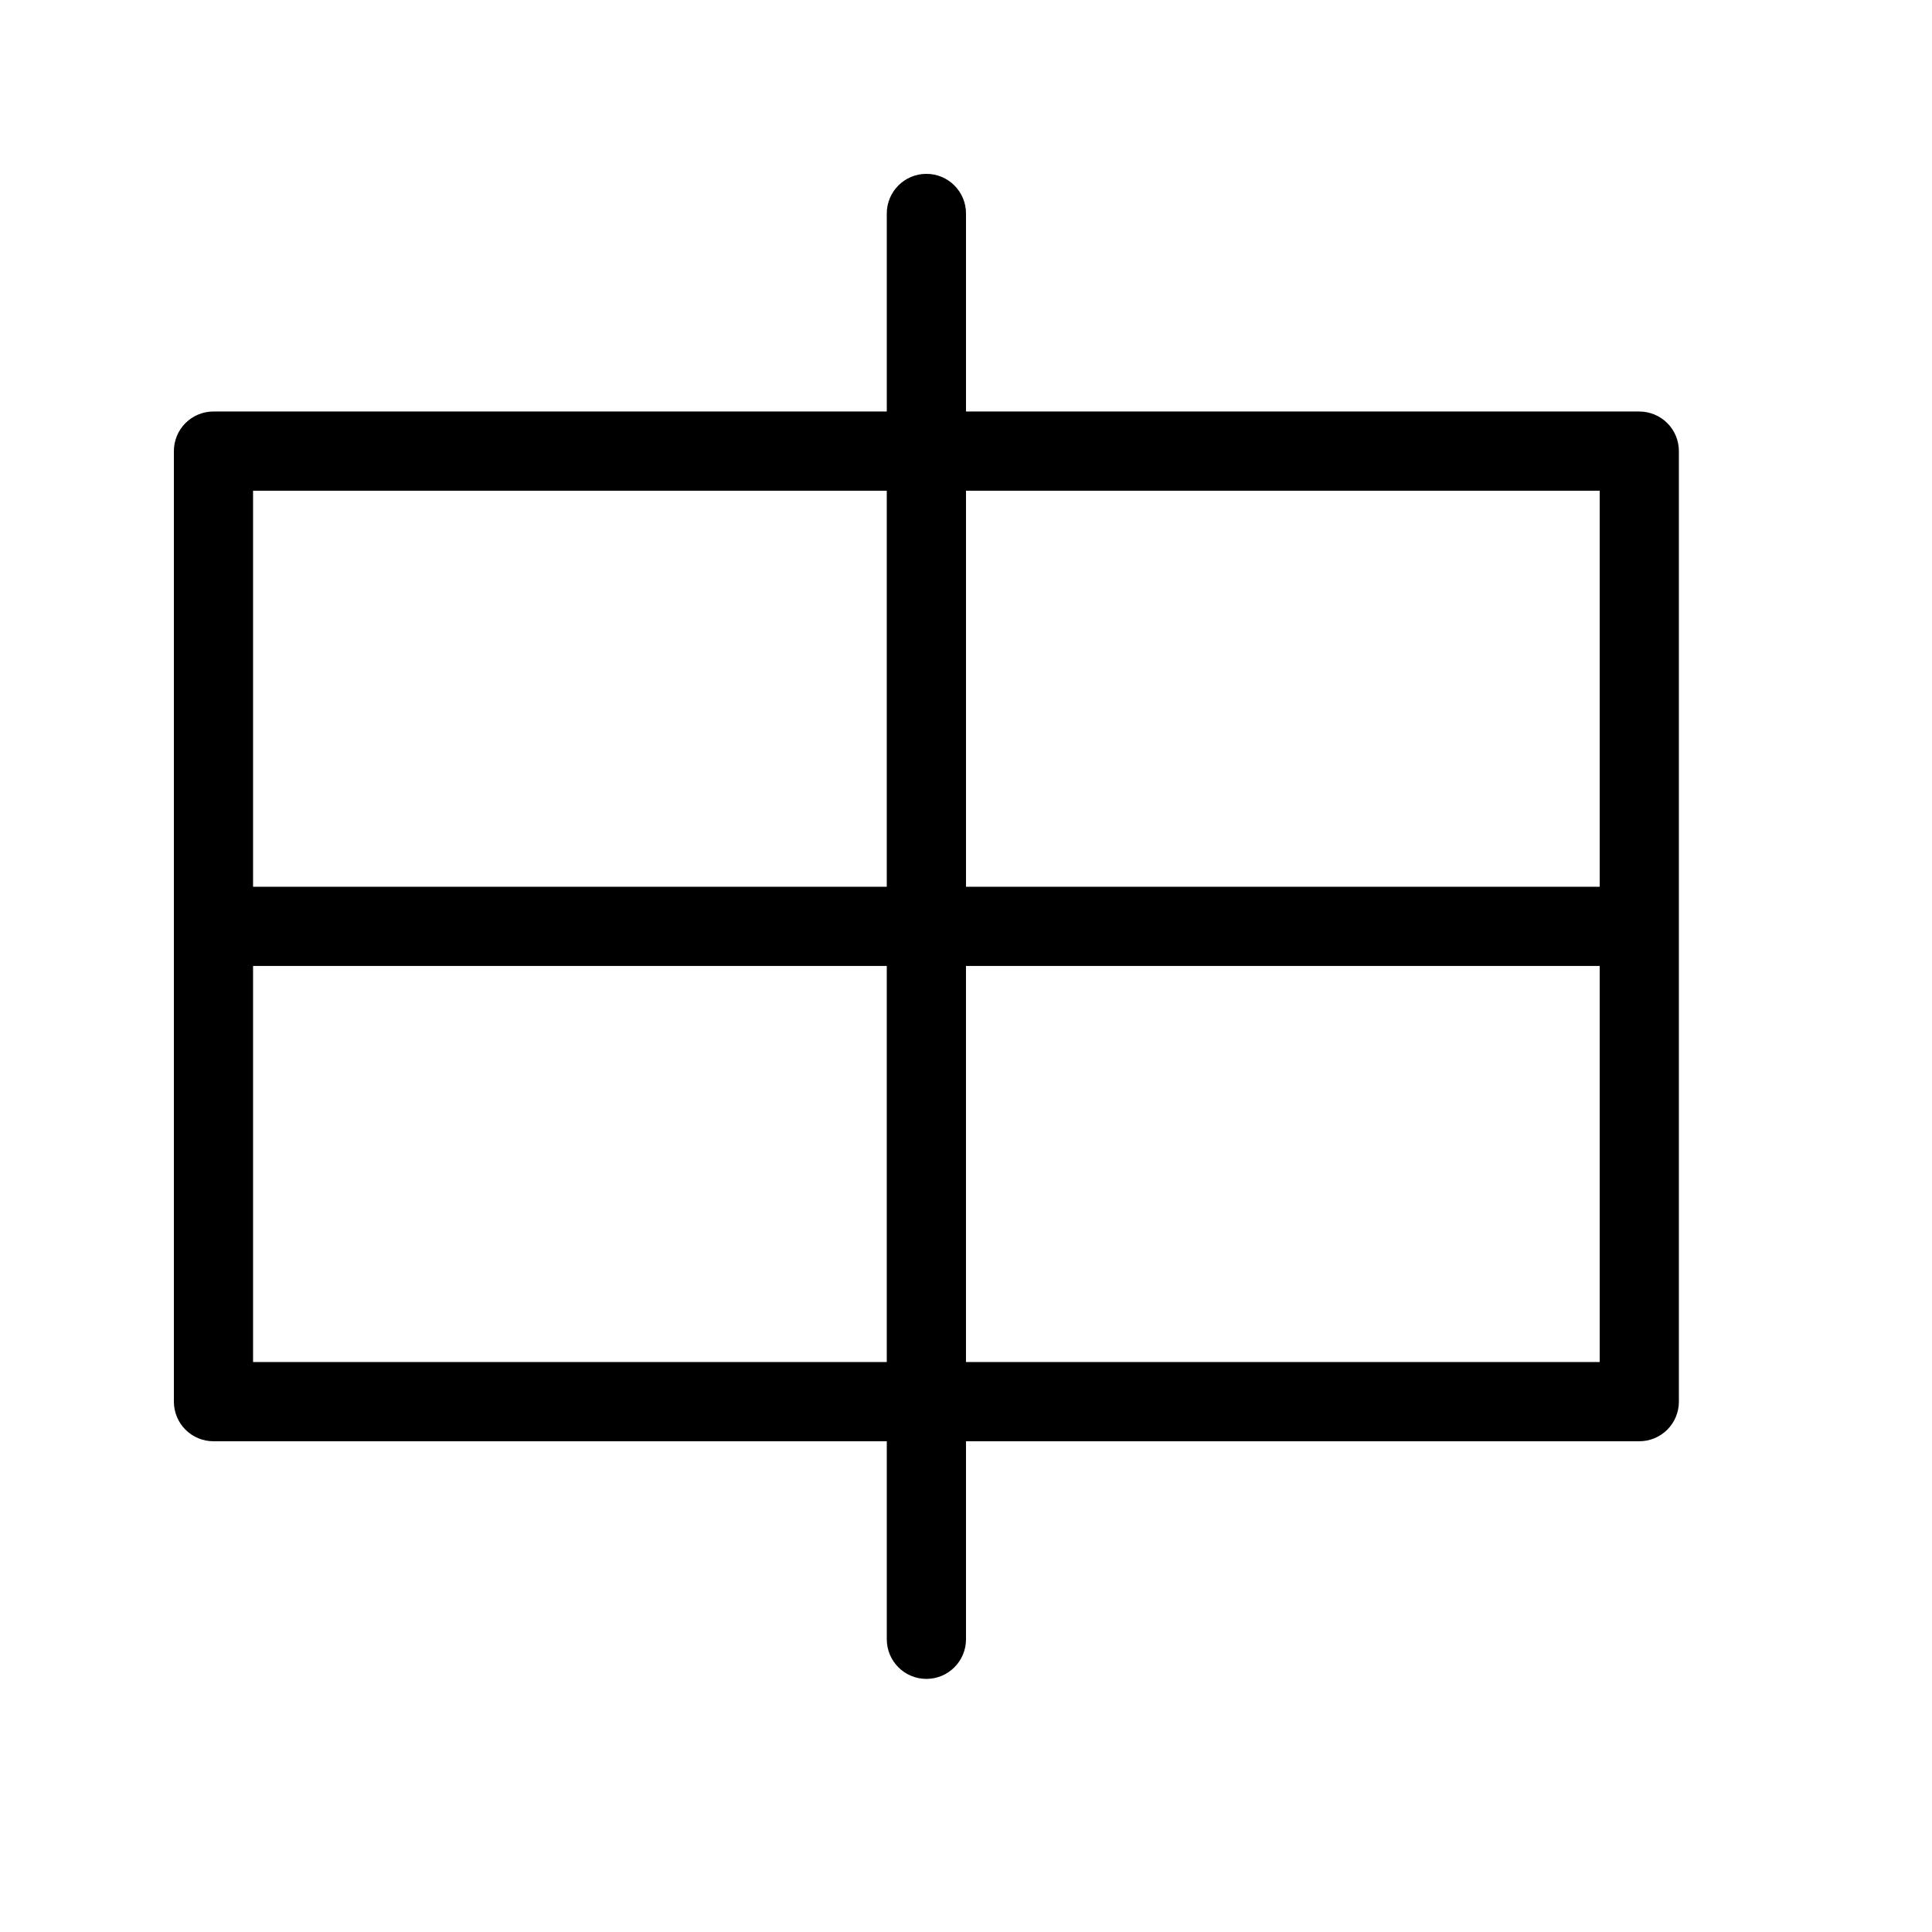
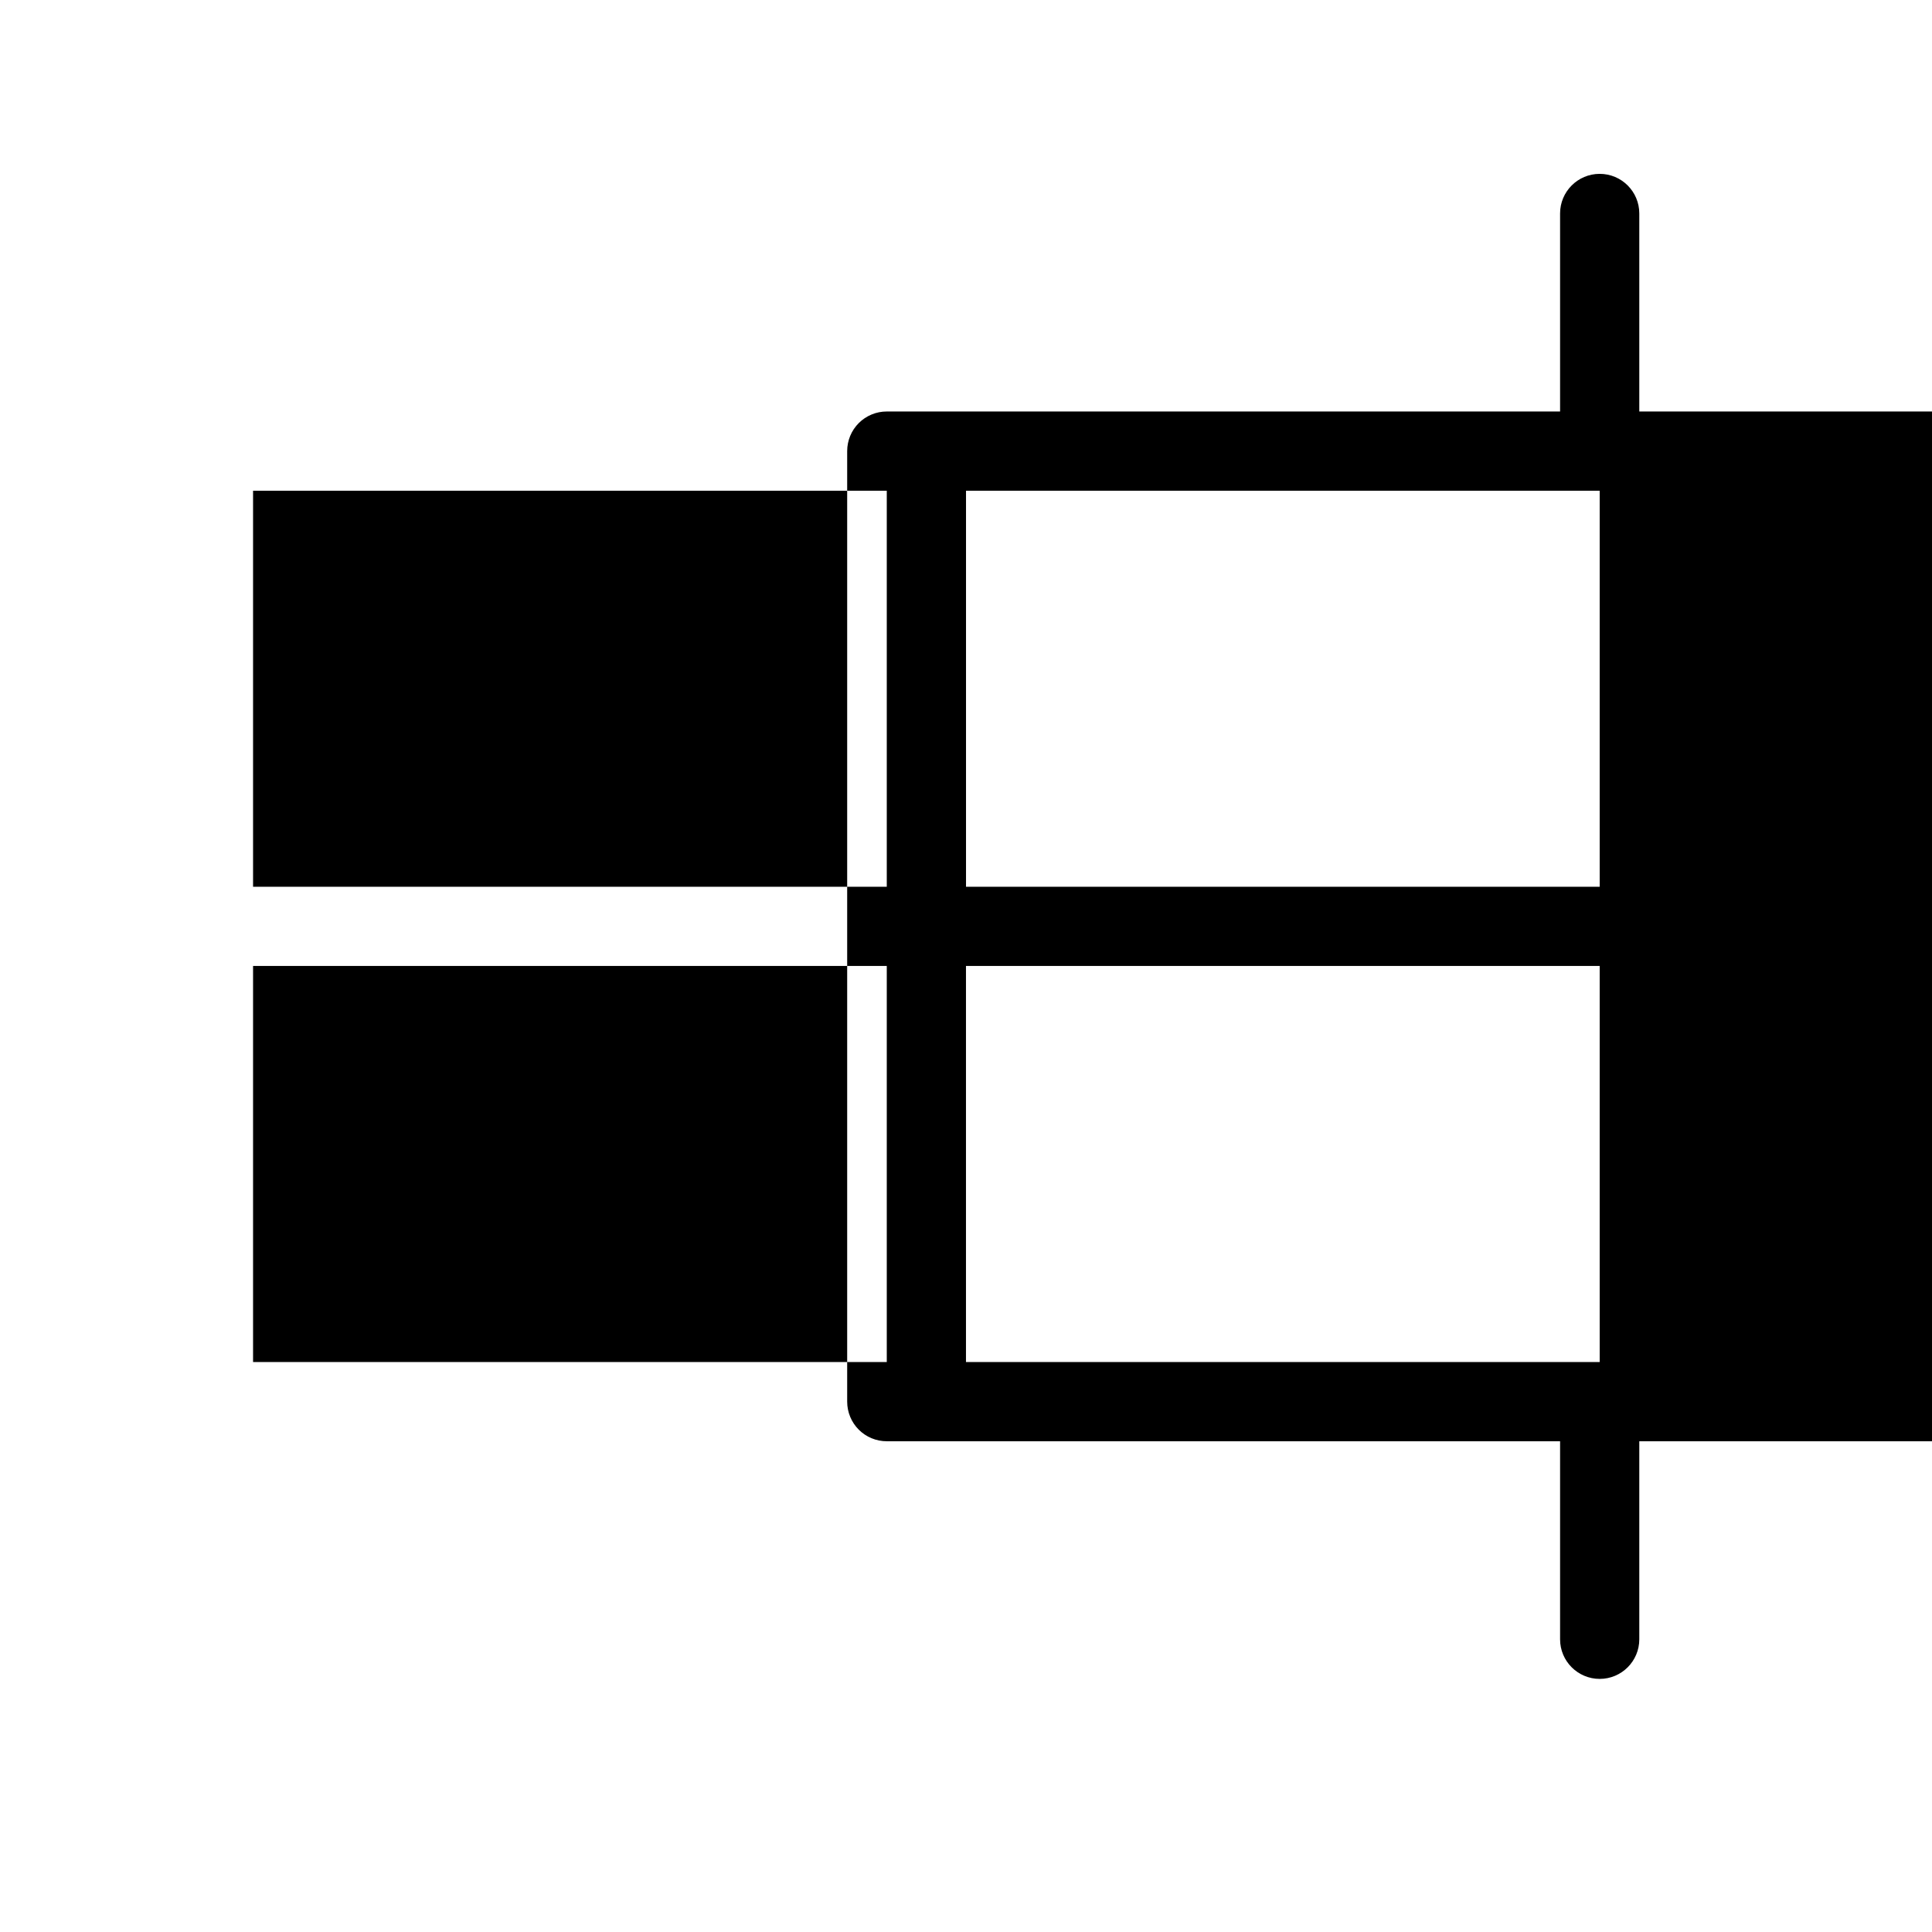
<svg xmlns="http://www.w3.org/2000/svg" fill="#000000" width="800px" height="800px" version="1.1" viewBox="144 144 512 512">
-   <path d="m578.43 253.05h-178.43v-52.48c0-5.797-4.699-10.496-10.496-10.496s-10.496 4.699-10.496 10.496v52.48h-178.43c-2.785-0.004-5.457 1.102-7.426 3.07s-3.07 4.641-3.07 7.426v251.91-0.004c0 2.785 1.102 5.457 3.07 7.426s4.641 3.074 7.426 3.07h178.43v52.48c0 5.797 4.699 10.496 10.496 10.496s10.496-4.699 10.496-10.496v-52.48h178.43-0.004c2.785 0.004 5.457-1.102 7.426-3.07s3.074-4.641 3.07-7.426v-251.9c0.004-2.785-1.102-5.457-3.07-7.426s-4.641-3.074-7.426-3.07zm-10.496 20.992v104.96h-167.93v-104.96zm-188.93 0v104.96h-167.94v-104.96zm-167.94 230.91v-104.96h167.94v104.96zm188.93 0v-104.96h167.94v104.96z" />
+   <path d="m578.43 253.05v-52.48c0-5.797-4.699-10.496-10.496-10.496s-10.496 4.699-10.496 10.496v52.48h-178.43c-2.785-0.004-5.457 1.102-7.426 3.07s-3.07 4.641-3.07 7.426v251.91-0.004c0 2.785 1.102 5.457 3.07 7.426s4.641 3.074 7.426 3.07h178.43v52.48c0 5.797 4.699 10.496 10.496 10.496s10.496-4.699 10.496-10.496v-52.48h178.43-0.004c2.785 0.004 5.457-1.102 7.426-3.07s3.074-4.641 3.07-7.426v-251.9c0.004-2.785-1.102-5.457-3.07-7.426s-4.641-3.074-7.426-3.07zm-10.496 20.992v104.96h-167.93v-104.96zm-188.93 0v104.96h-167.94v-104.96zm-167.94 230.91v-104.96h167.94v104.96zm188.93 0v-104.96h167.94v104.96z" />
</svg>